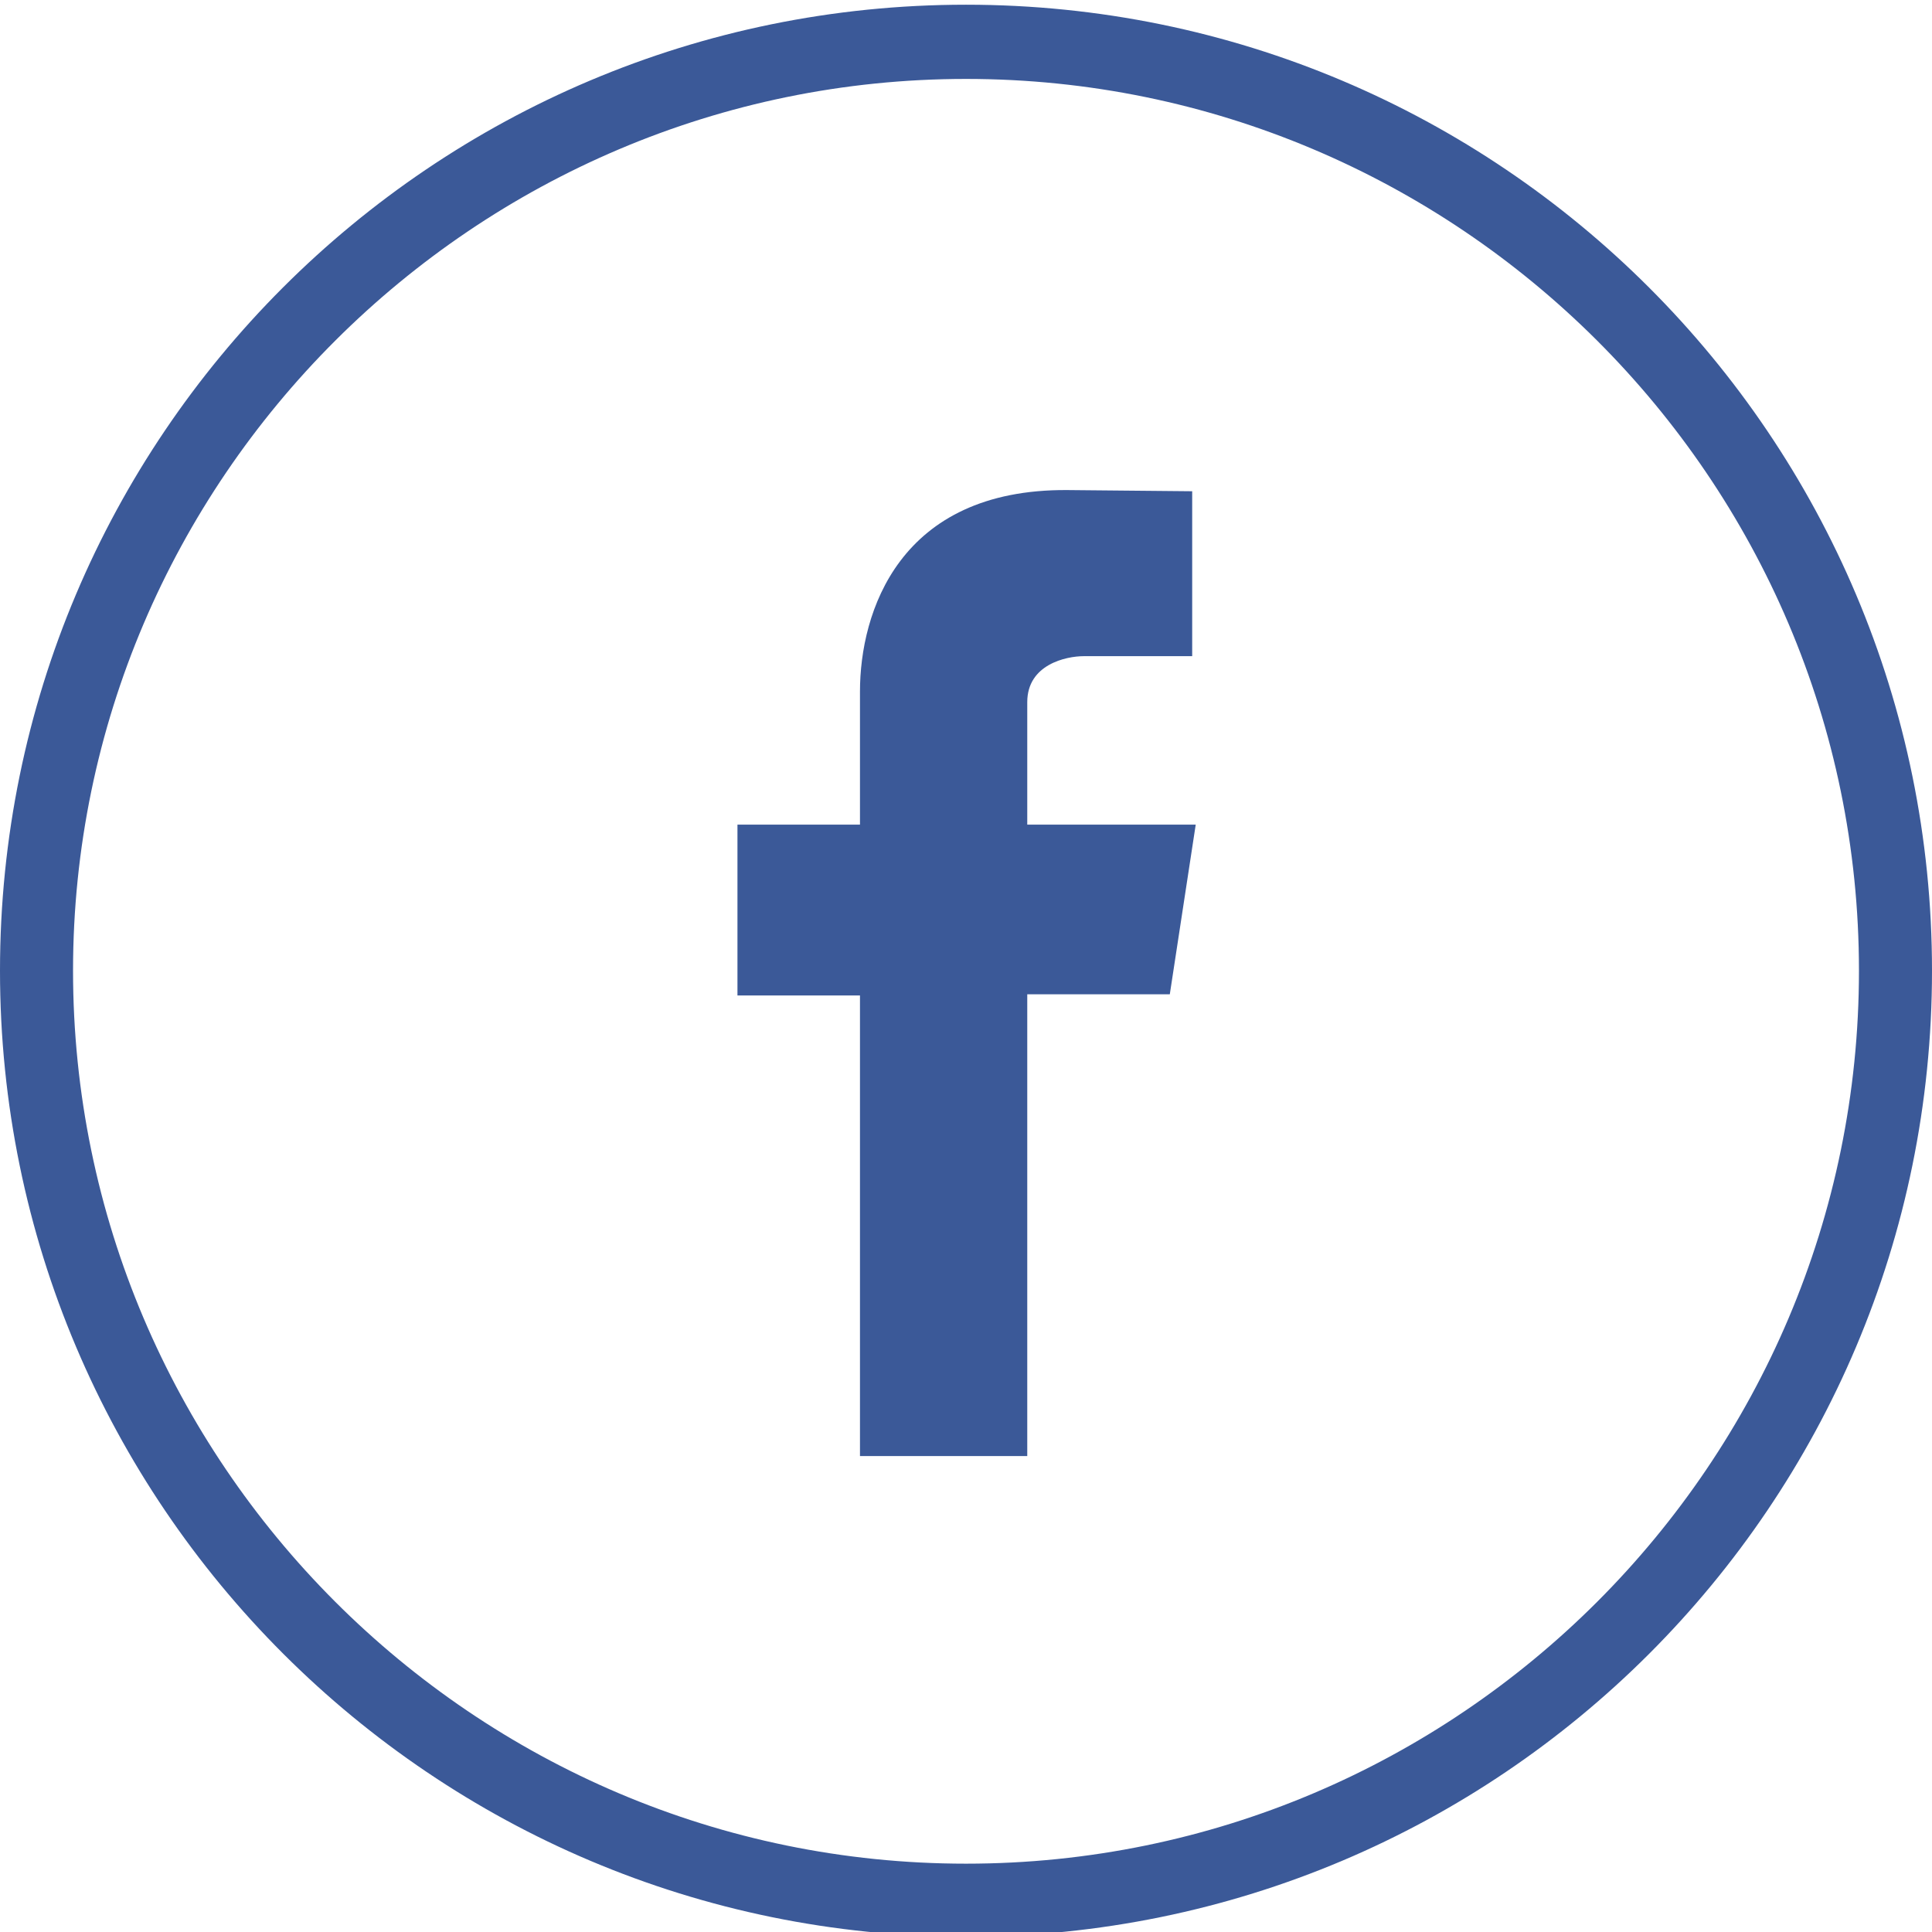
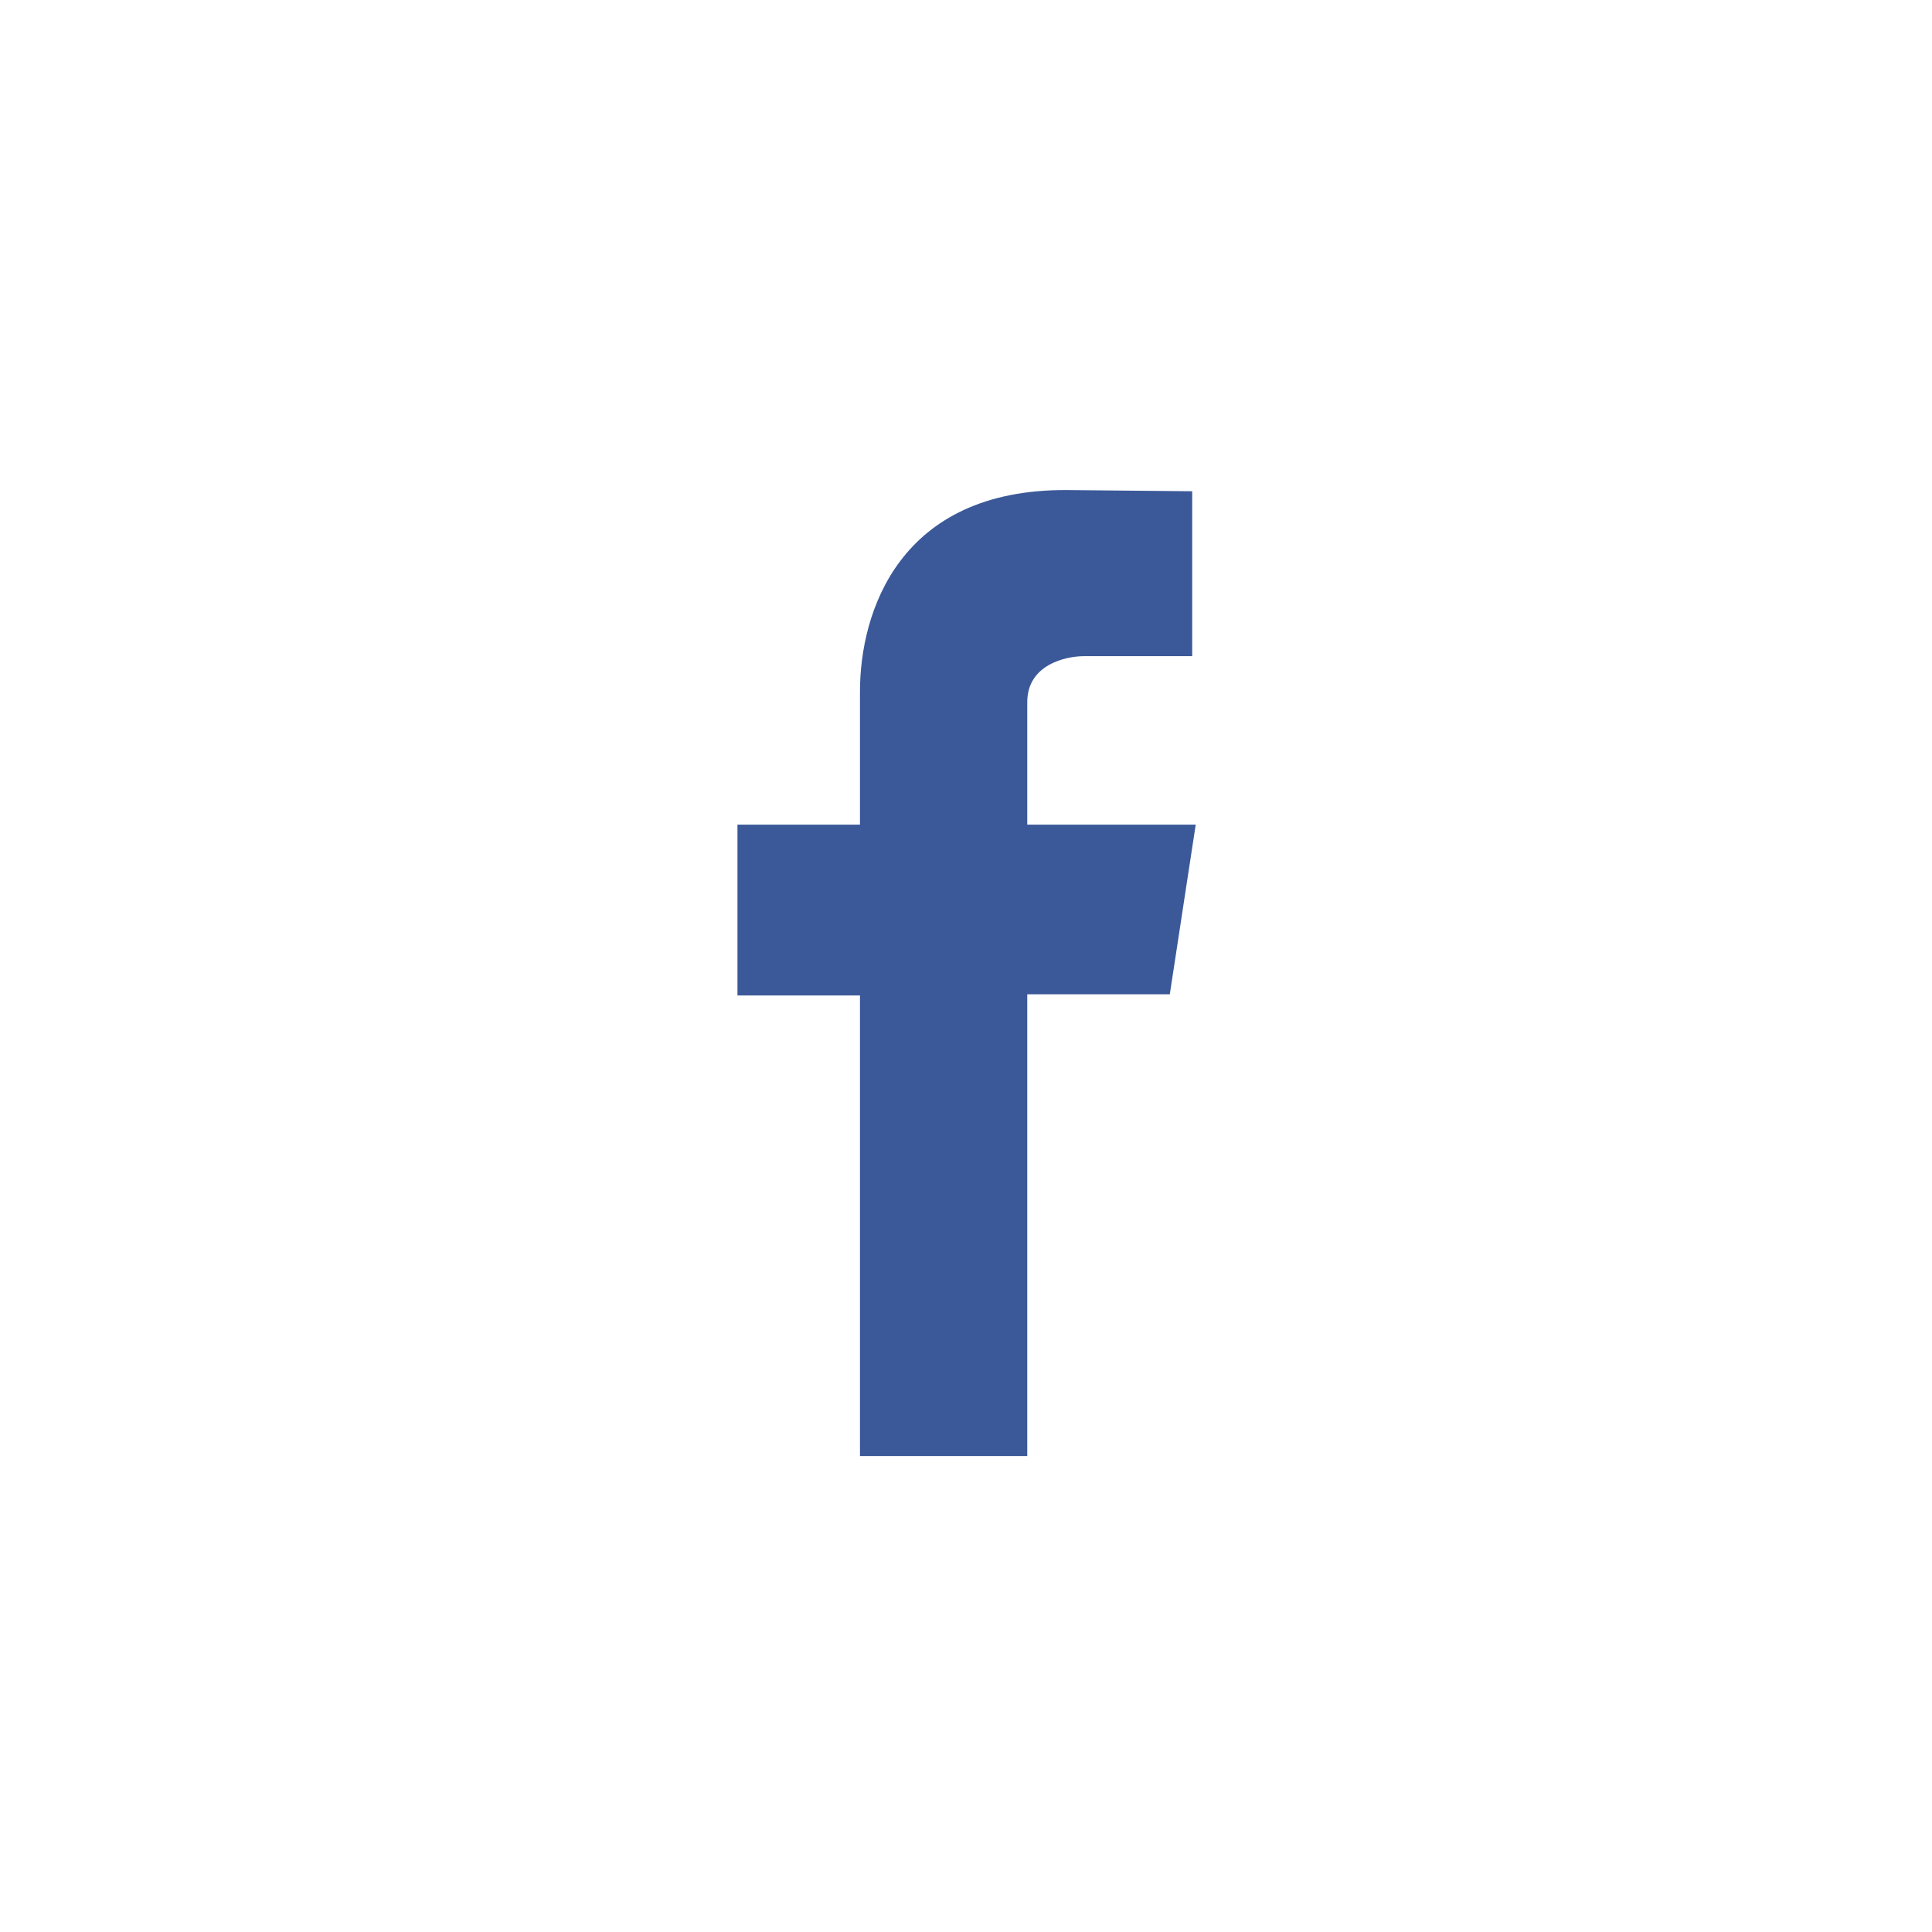
<svg xmlns="http://www.w3.org/2000/svg" version="1.1" id="Layer_1" x="0px" y="0px" viewBox="0 0 164 164" style="enable-background:new 0 0 164 164;" xml:space="preserve">
  <style type="text/css">
	.st0{fill:#3B5998;}
	.st1{fill-rule:evenodd;clip-rule:evenodd;fill:#3B5998;}
</style>
  <g id="Facebook_6_">
    <g>
-       <path class="st0" d="M82,164.4c-45.2,0-82-36.7-82-82s36.7-82,82-82s82,36.7,82,82S127.3,164.4,82,164.4z M82,6.7    c-41.7,0-75.8,34-75.8,75.7s34,75.8,75.8,75.8s75.8-34,75.8-75.8S123.7,6.7,82,6.7z" />
      <g>
        <path class="st1" d="M101.5,70H87.2V59.6c0-3.2,3.3-3.9,4.8-3.9h9.2v-14l-10.6-0.1C76.3,41.5,73,52,73,58.7V70H62.6v14.5H73v39.1     h14.2V84.4h12.1L101.5,70z M101.5,70" />
      </g>
    </g>
  </g>
  <g>
</g>
  <g>
</g>
  <g>
</g>
  <g>
</g>
  <g>
</g>
  <g>
</g>
  <g>
</g>
  <g>
</g>
  <g>
</g>
  <g>
</g>
  <g>
</g>
  <g>
</g>
  <g>
</g>
  <g>
</g>
  <g>
</g>
</svg>